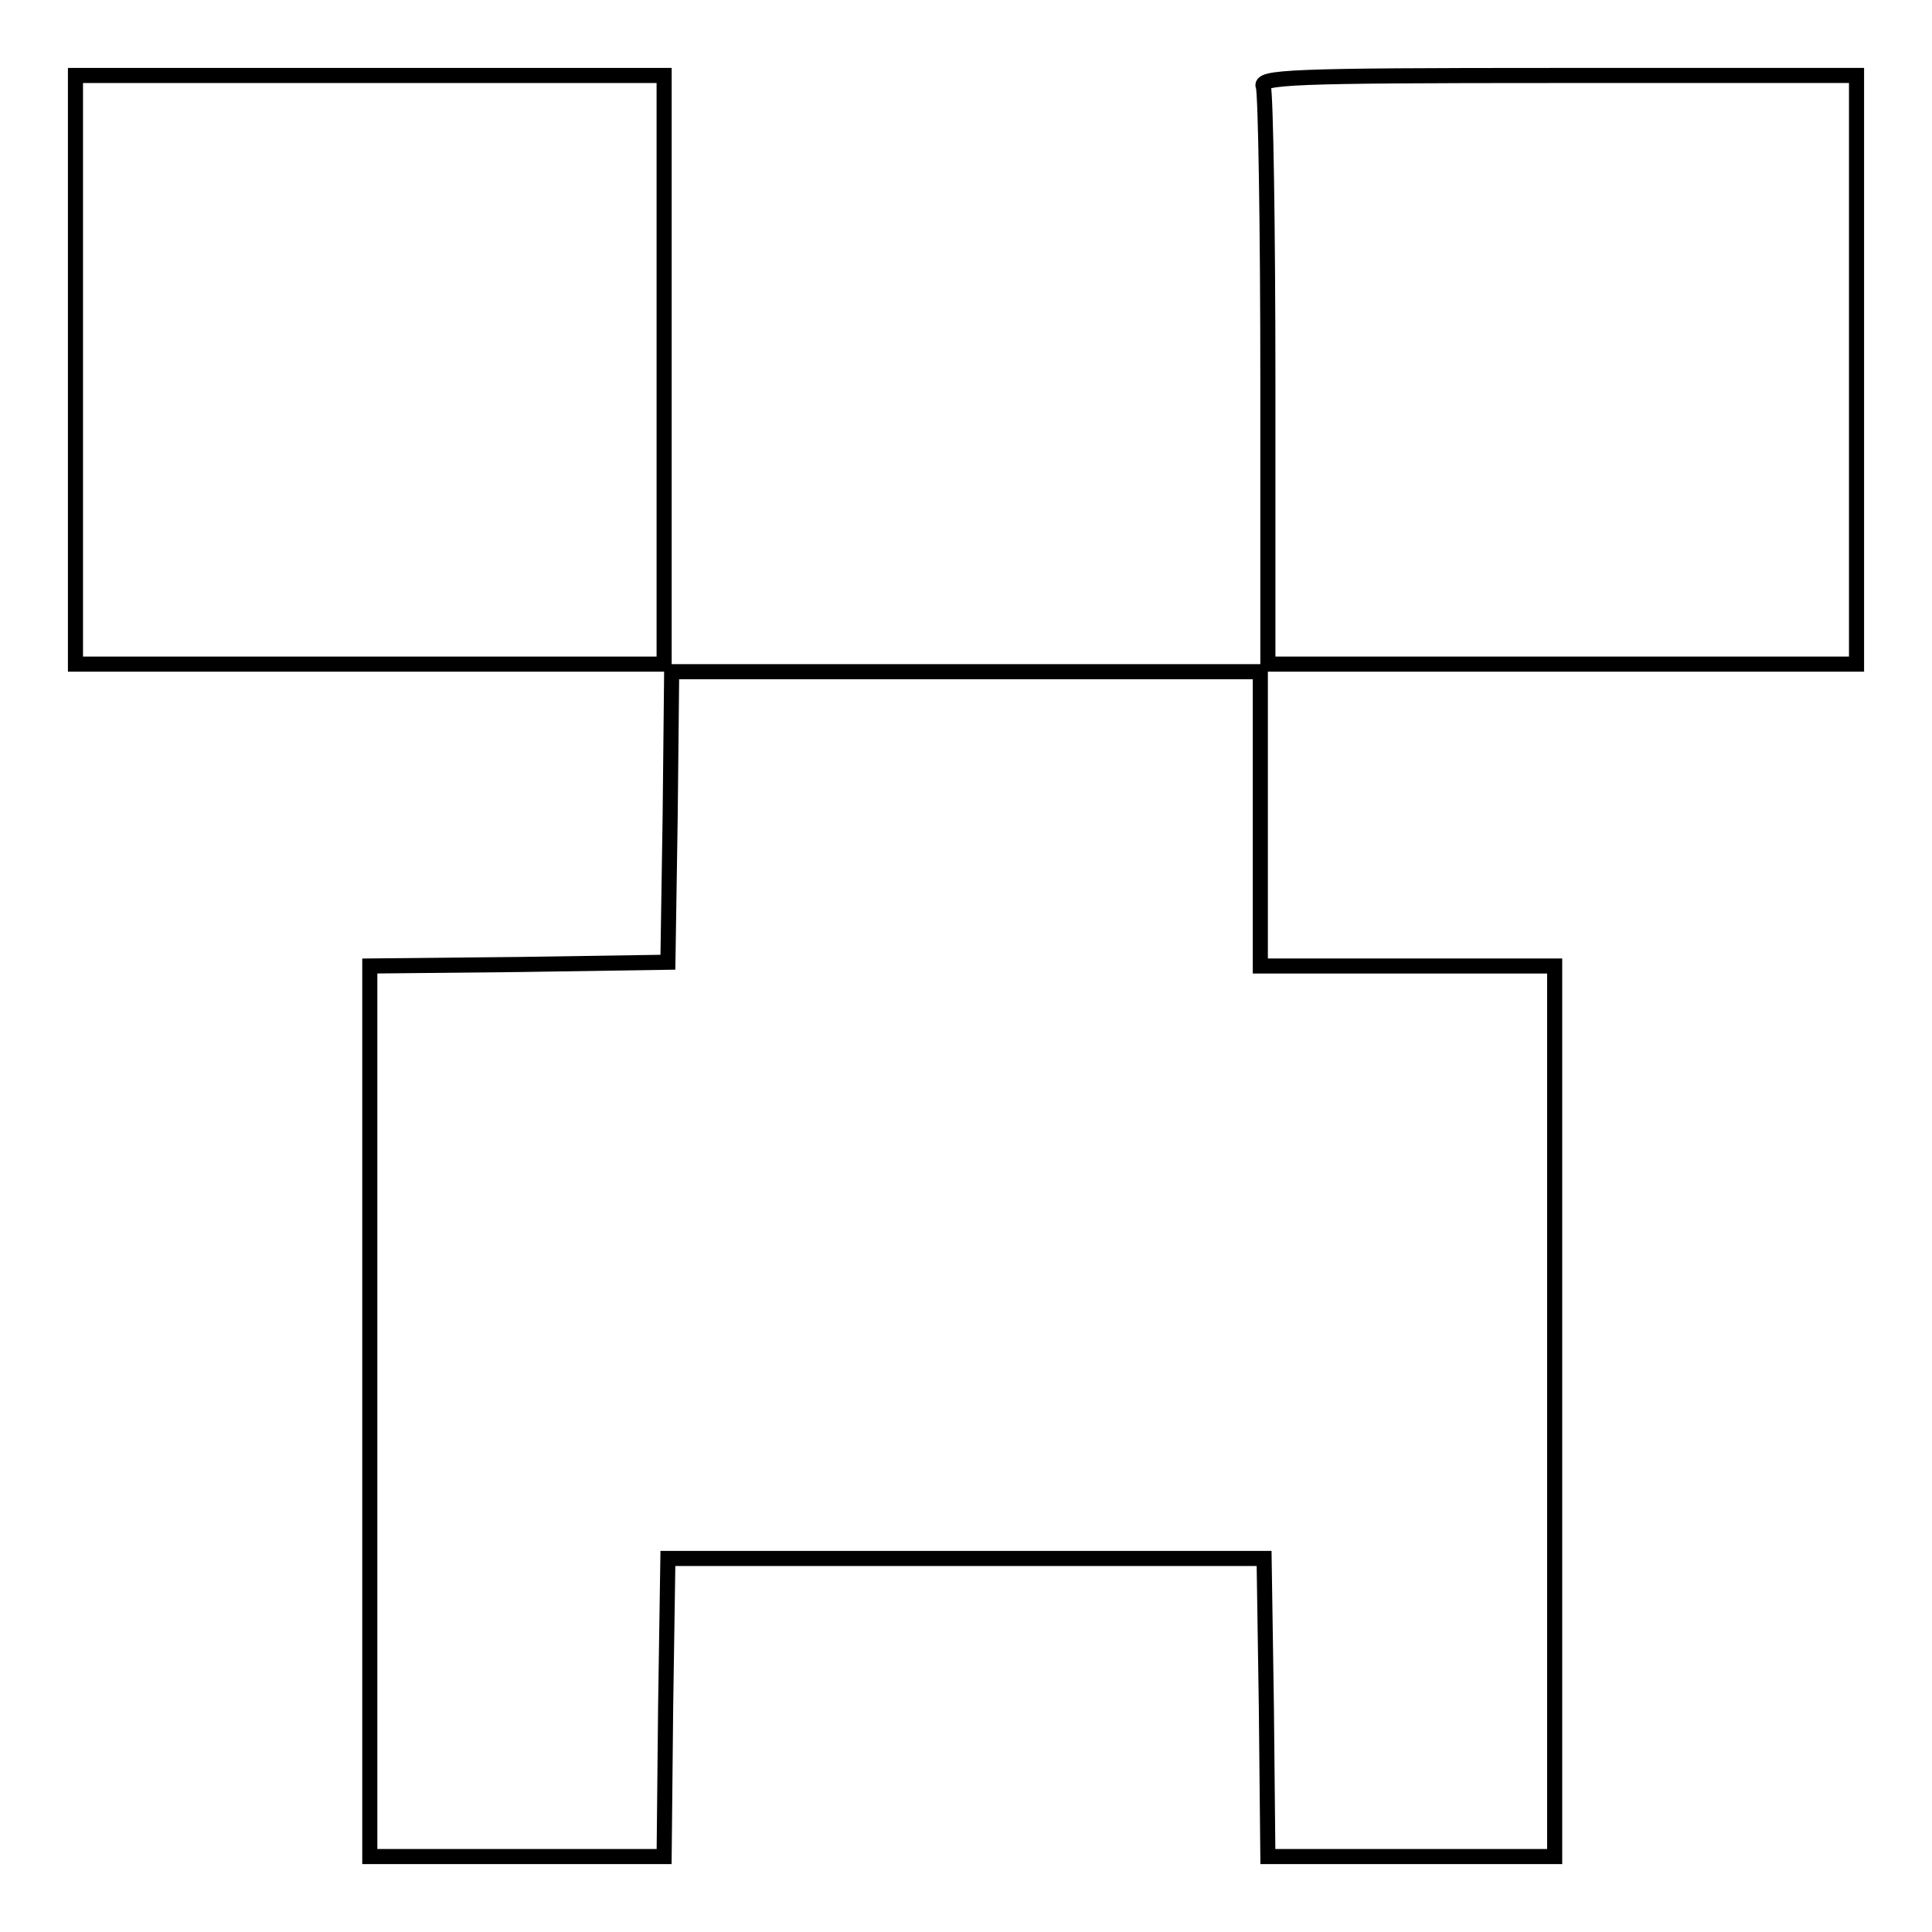
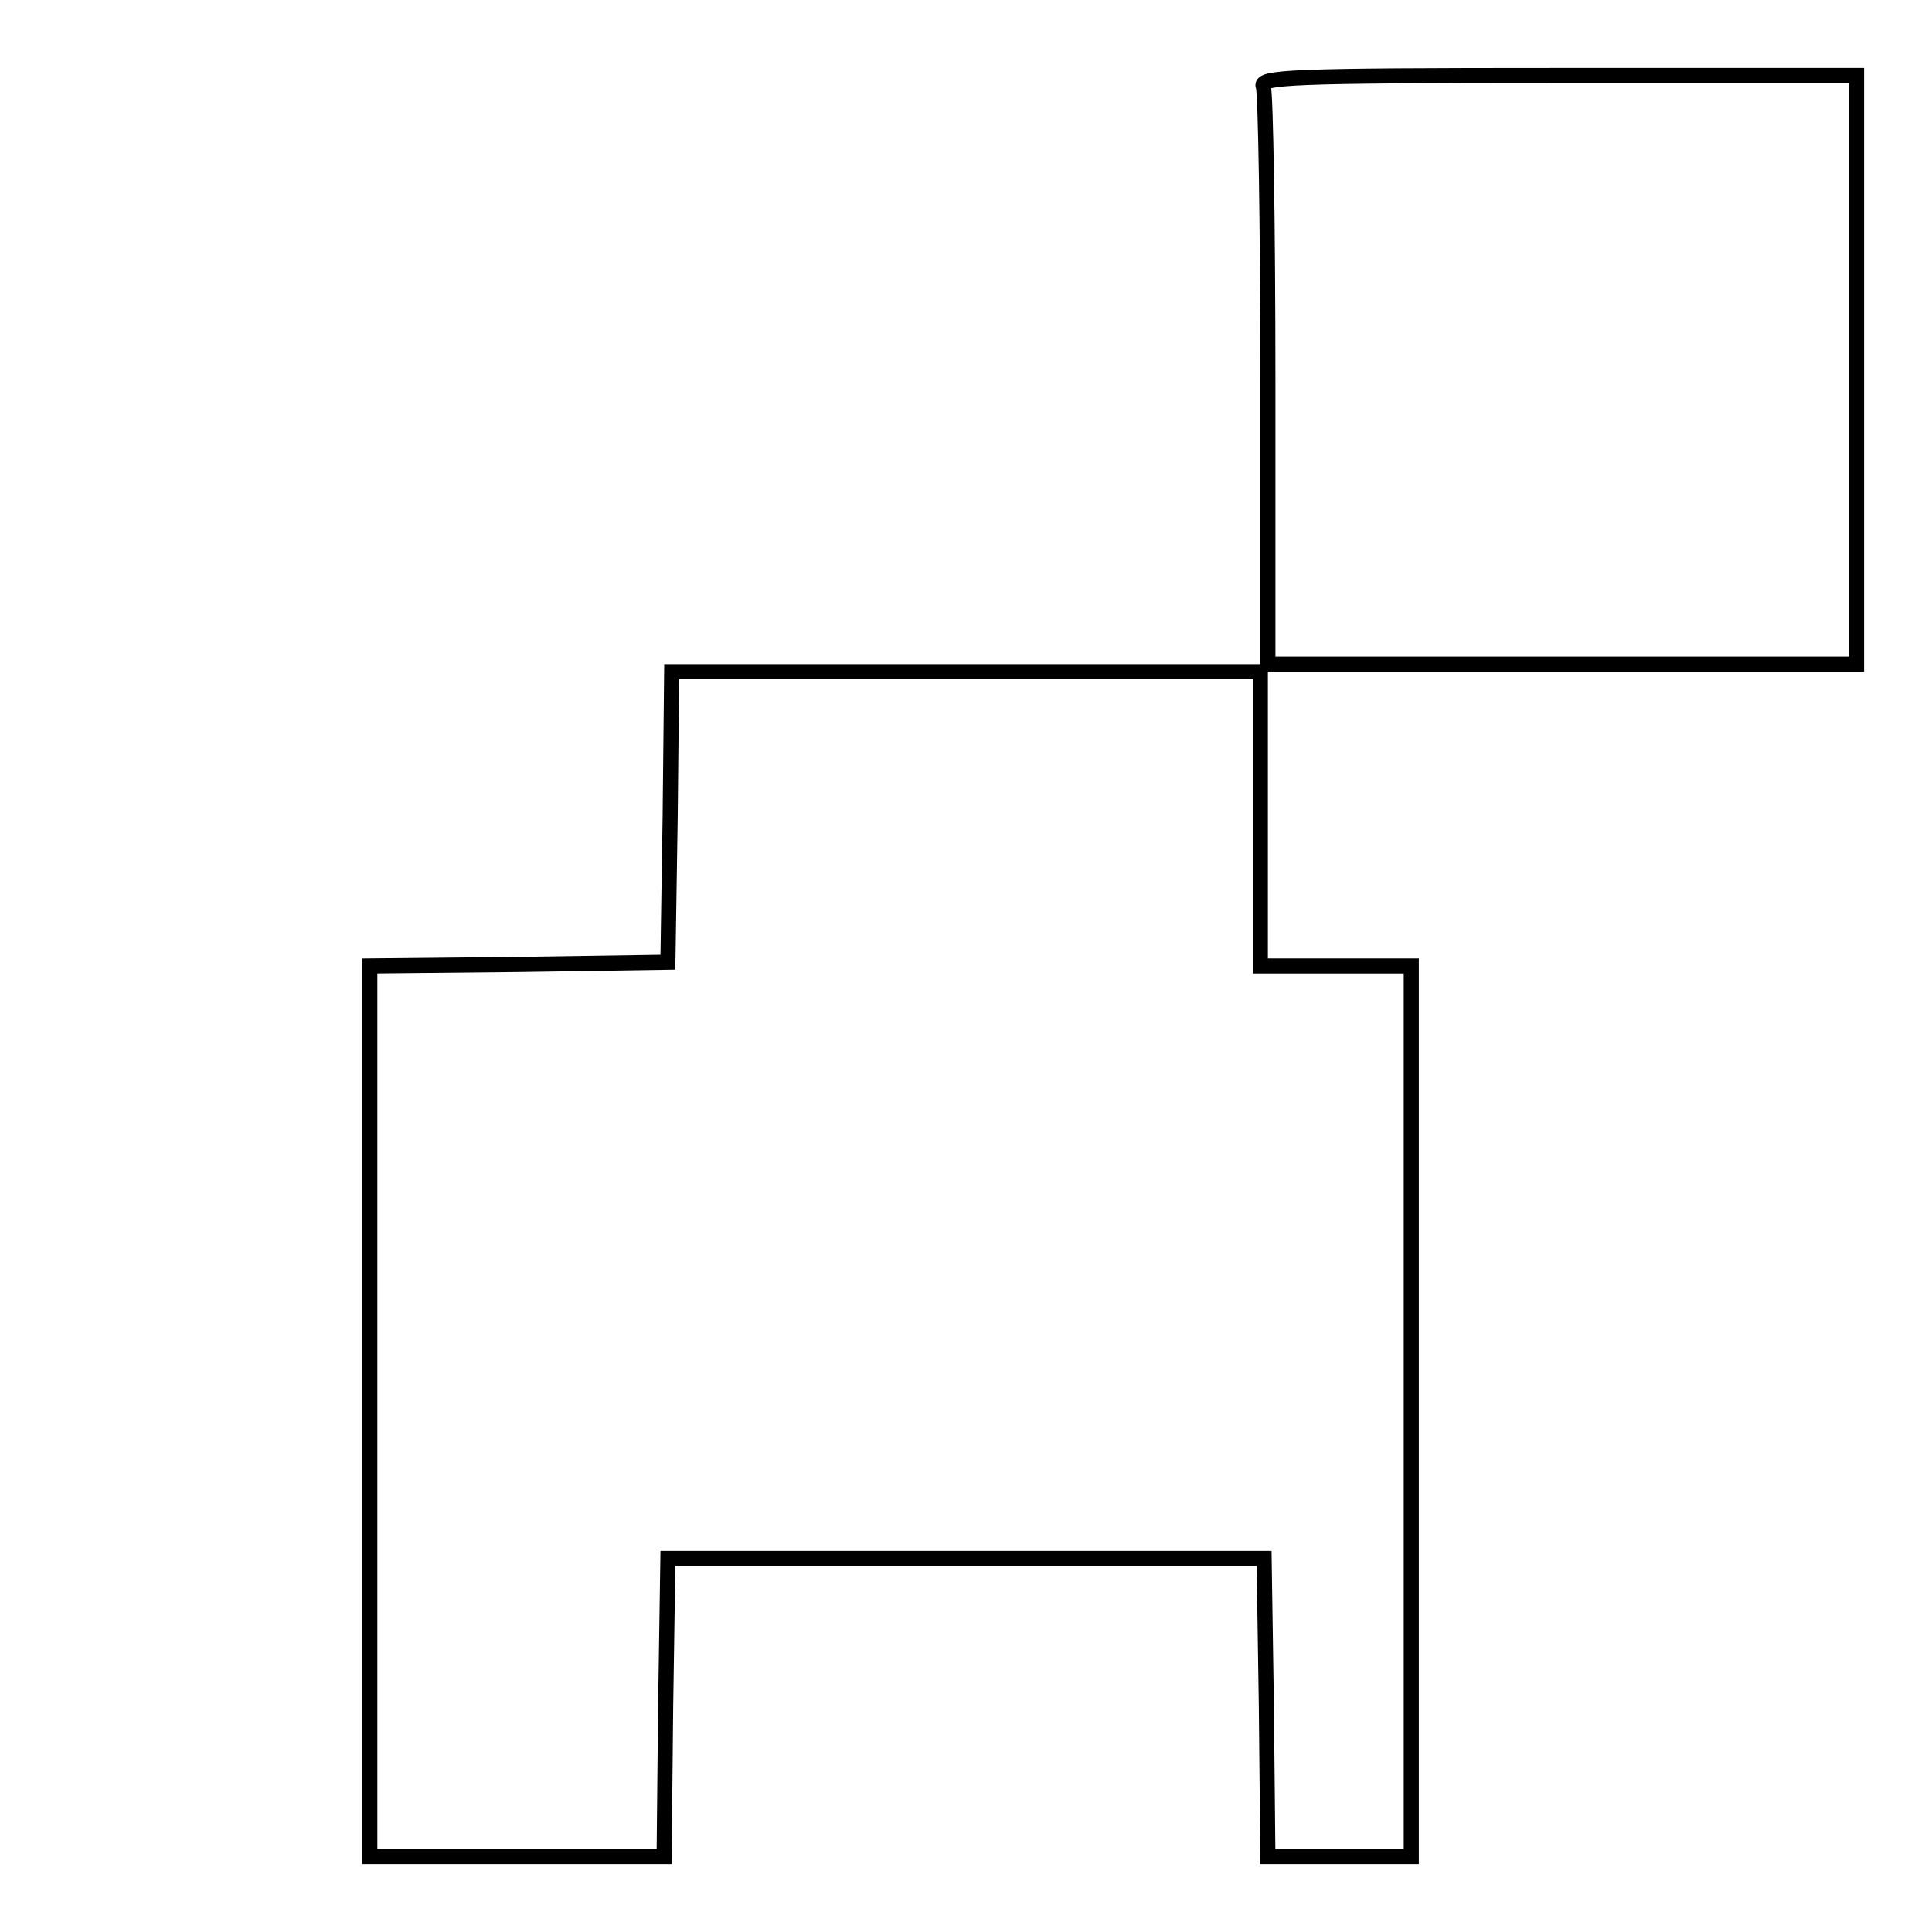
<svg xmlns="http://www.w3.org/2000/svg" version="1.1" x="0px" y="0px" viewBox="0 0 256 256" enable-background="new 0 0 256 256" xml:space="preserve">
  <g>
    <g>
-       <path stroke-width="2" fill-opacity="0" stroke="#000000" d="M10,49v39h39h39V49V10H49H10V49z" />
      <path stroke-width="2" fill-opacity="0" stroke="#000000" d="M167.4,11.5c0.3,0.9,0.6,18.4,0.6,39V88h39h39V49V10h-39.6C170.7,10,166.8,10.2,167.4,11.5z" />
-       <path stroke-width="2" fill-opacity="0" stroke="#000000" d="M88.8,108.2l-0.3,19.3l-19.7,0.3L49,128v59v59h19.5H88l0.2-19.8l0.3-19.7H128h39.5l0.3,19.7L168,246h19h19  v-59v-59h-19.5H167v-19.5V89h-39H89L88.8,108.2z" />
+       <path stroke-width="2" fill-opacity="0" stroke="#000000" d="M88.8,108.2l-0.3,19.3l-19.7,0.3L49,128v59v59h19.5H88l0.2-19.8l0.3-19.7H128h39.5l0.3,19.7L168,246h19  v-59v-59h-19.5H167v-19.5V89h-39H89L88.8,108.2z" />
    </g>
  </g>
</svg>